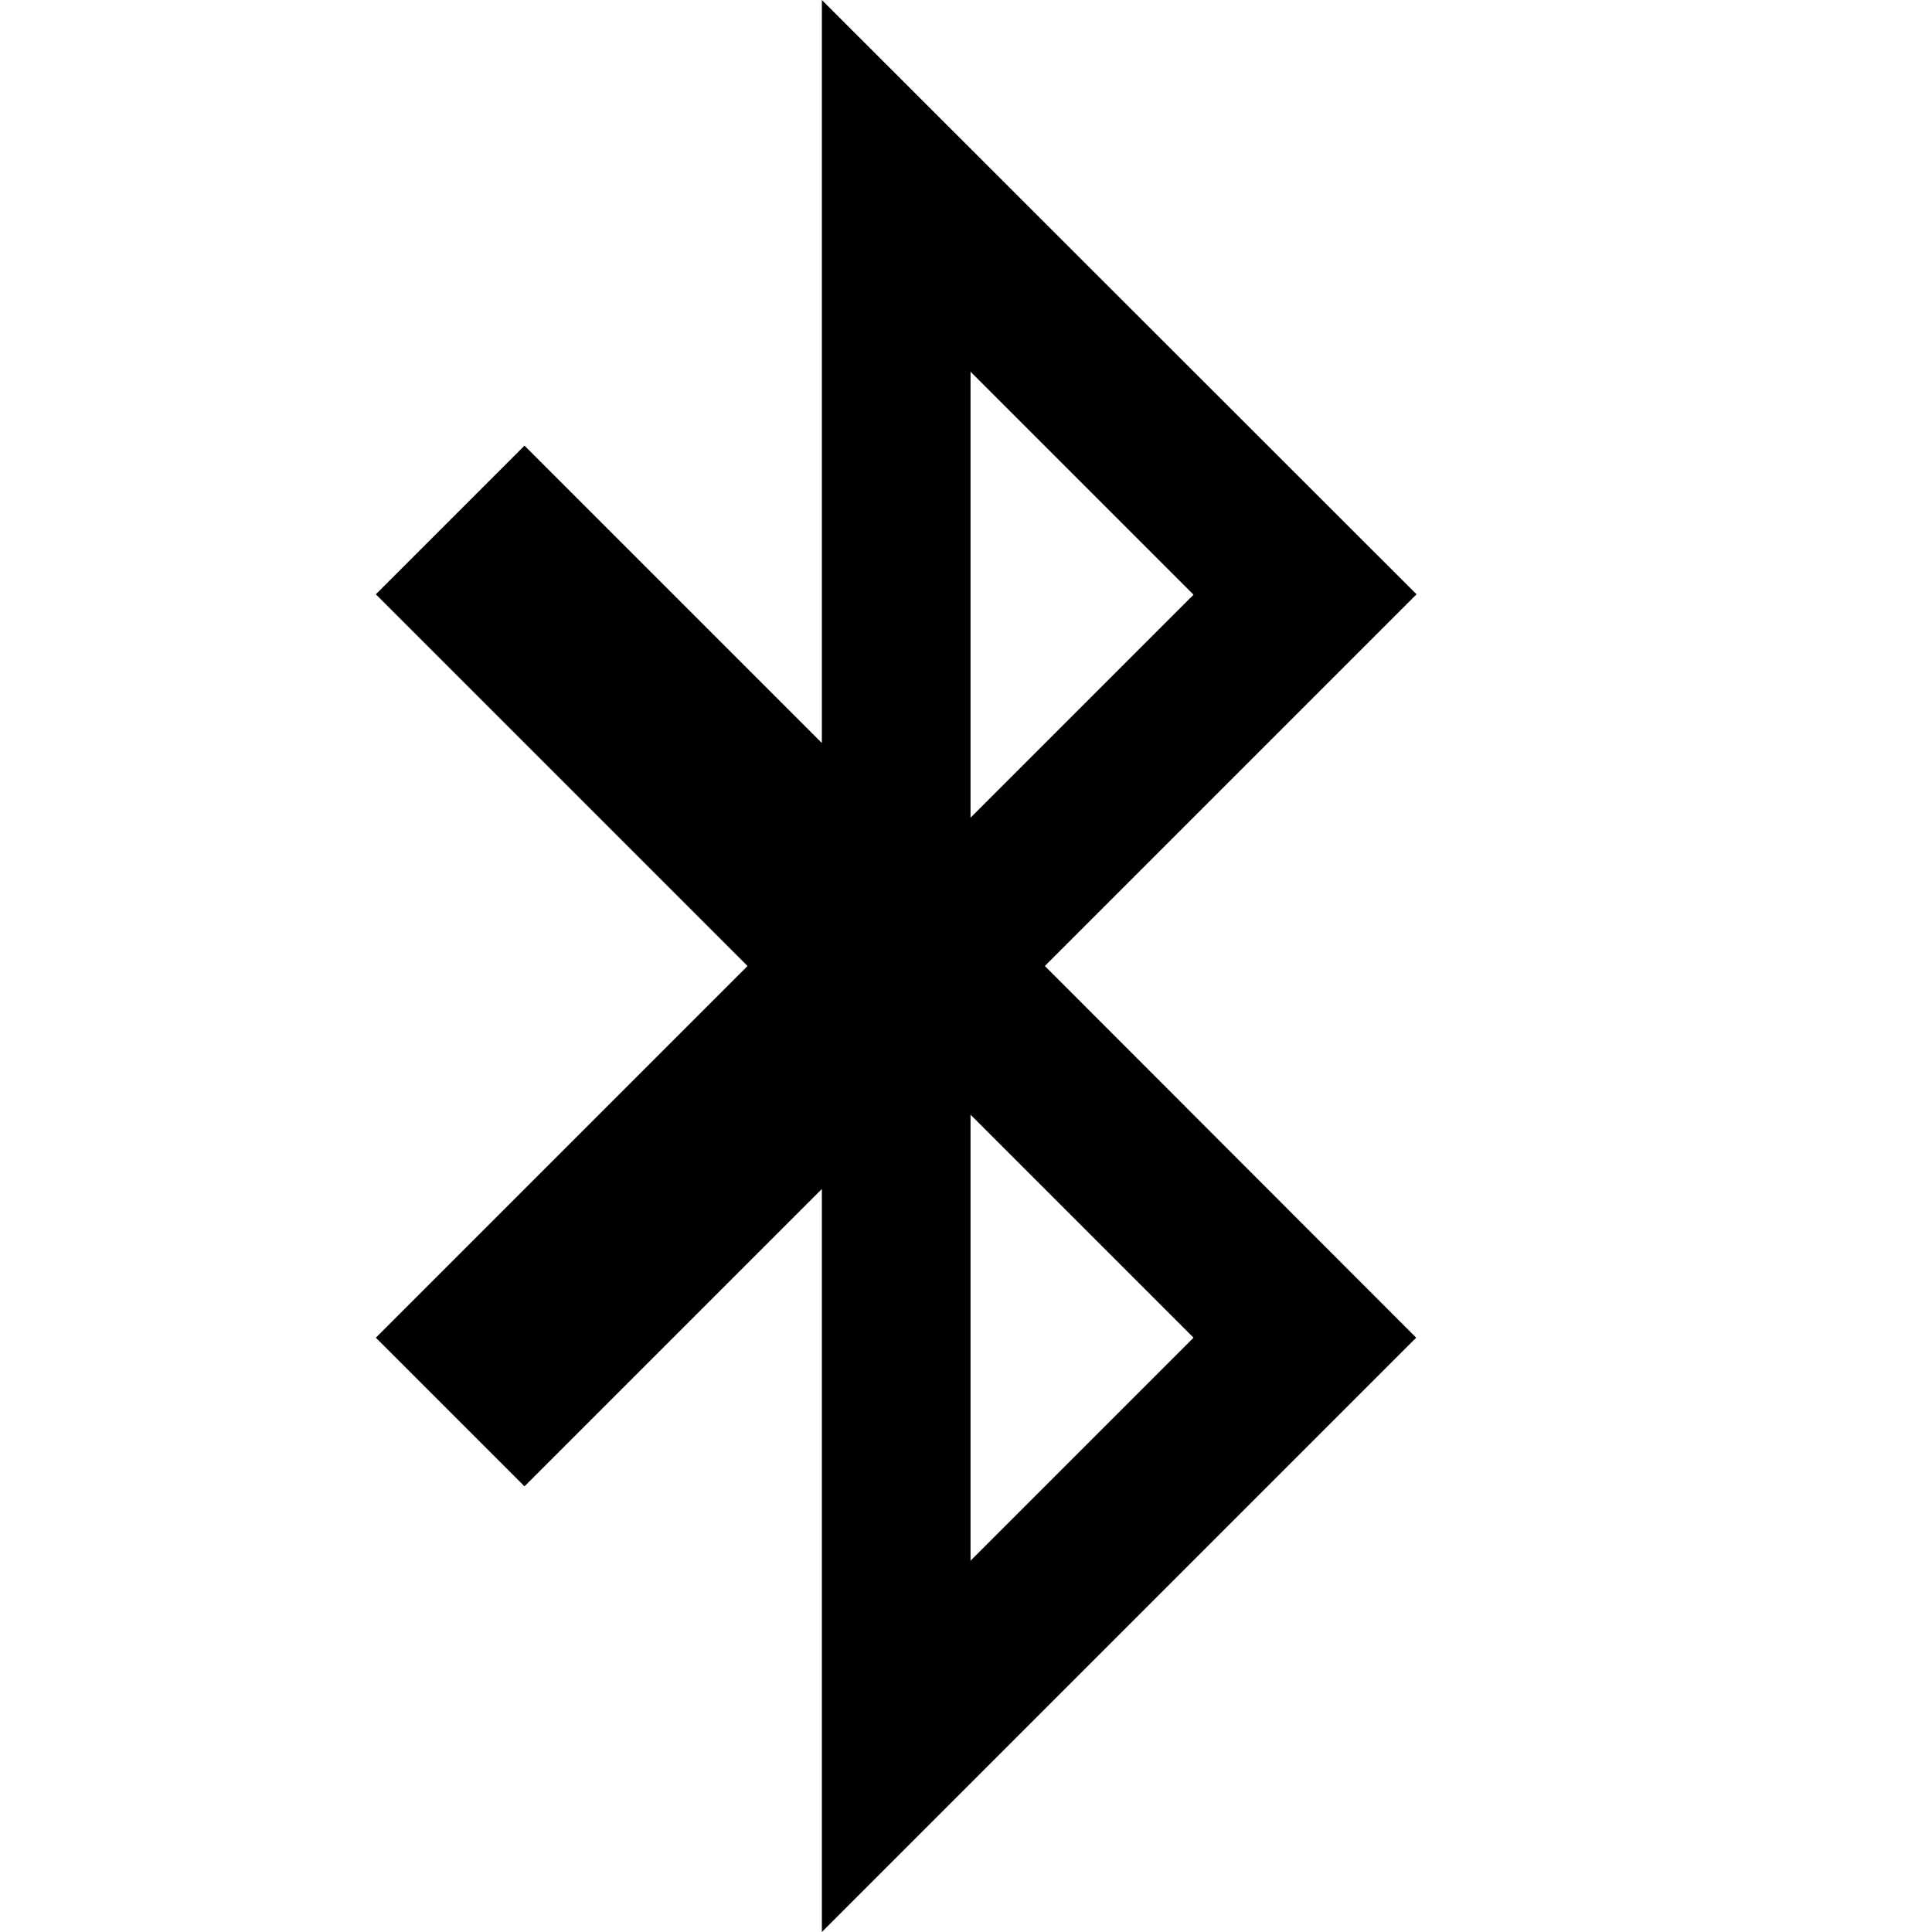
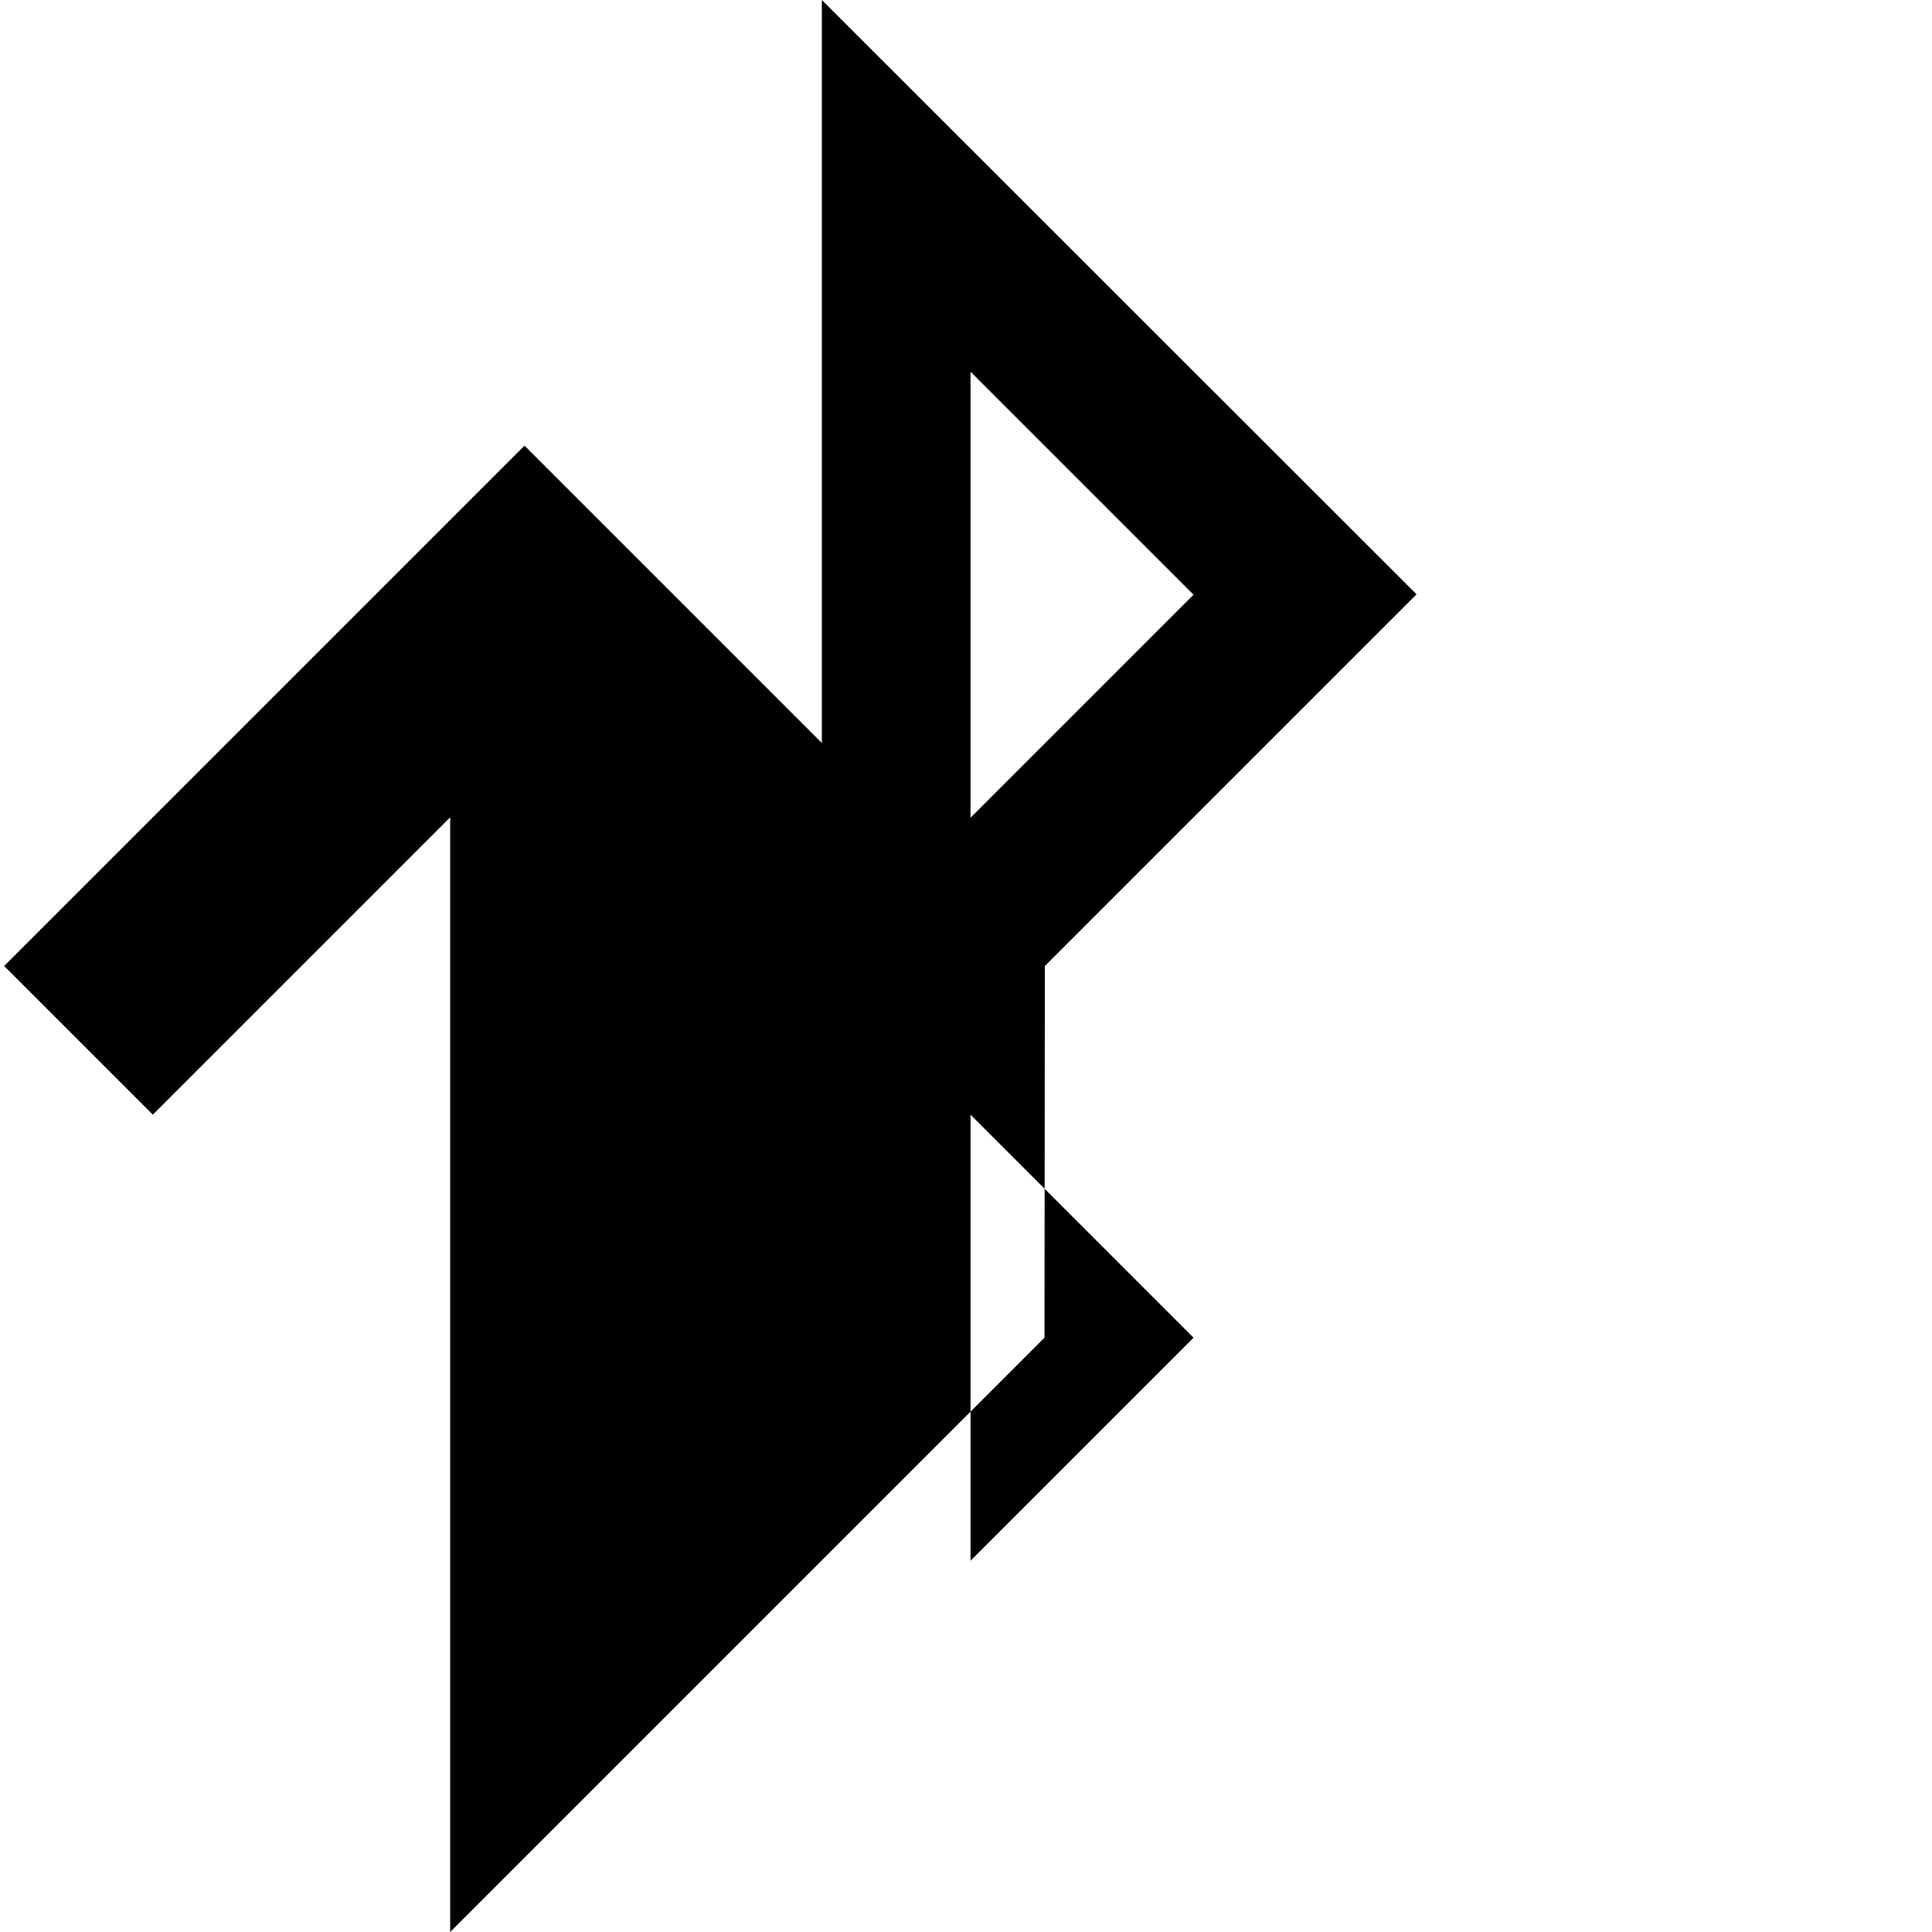
<svg xmlns="http://www.w3.org/2000/svg" fill="#000000" height="800px" width="800px" version="1.1" id="Layer_1" viewBox="0 0 512 512" enable-background="new 0 0 512 512" xml:space="preserve">
-   <path d="M375.4,157.5L217.8,0v196.9l-78.8-78.8l-39.4,39.4l98.5,98.5l-98.5,98.5l39.4,39.4l78.8-78.8V512l157.5-157.5L276.9,256  L375.4,157.5z M257.2,98.5l59.1,59.1l-59.1,59.1V98.5z M316.3,354.5l-59.1,59.1V295.4L316.3,354.5z" />
+   <path d="M375.4,157.5L217.8,0v196.9l-78.8-78.8l-39.4,39.4l-98.5,98.5l39.4,39.4l78.8-78.8V512l157.5-157.5L276.9,256  L375.4,157.5z M257.2,98.5l59.1,59.1l-59.1,59.1V98.5z M316.3,354.5l-59.1,59.1V295.4L316.3,354.5z" />
</svg>